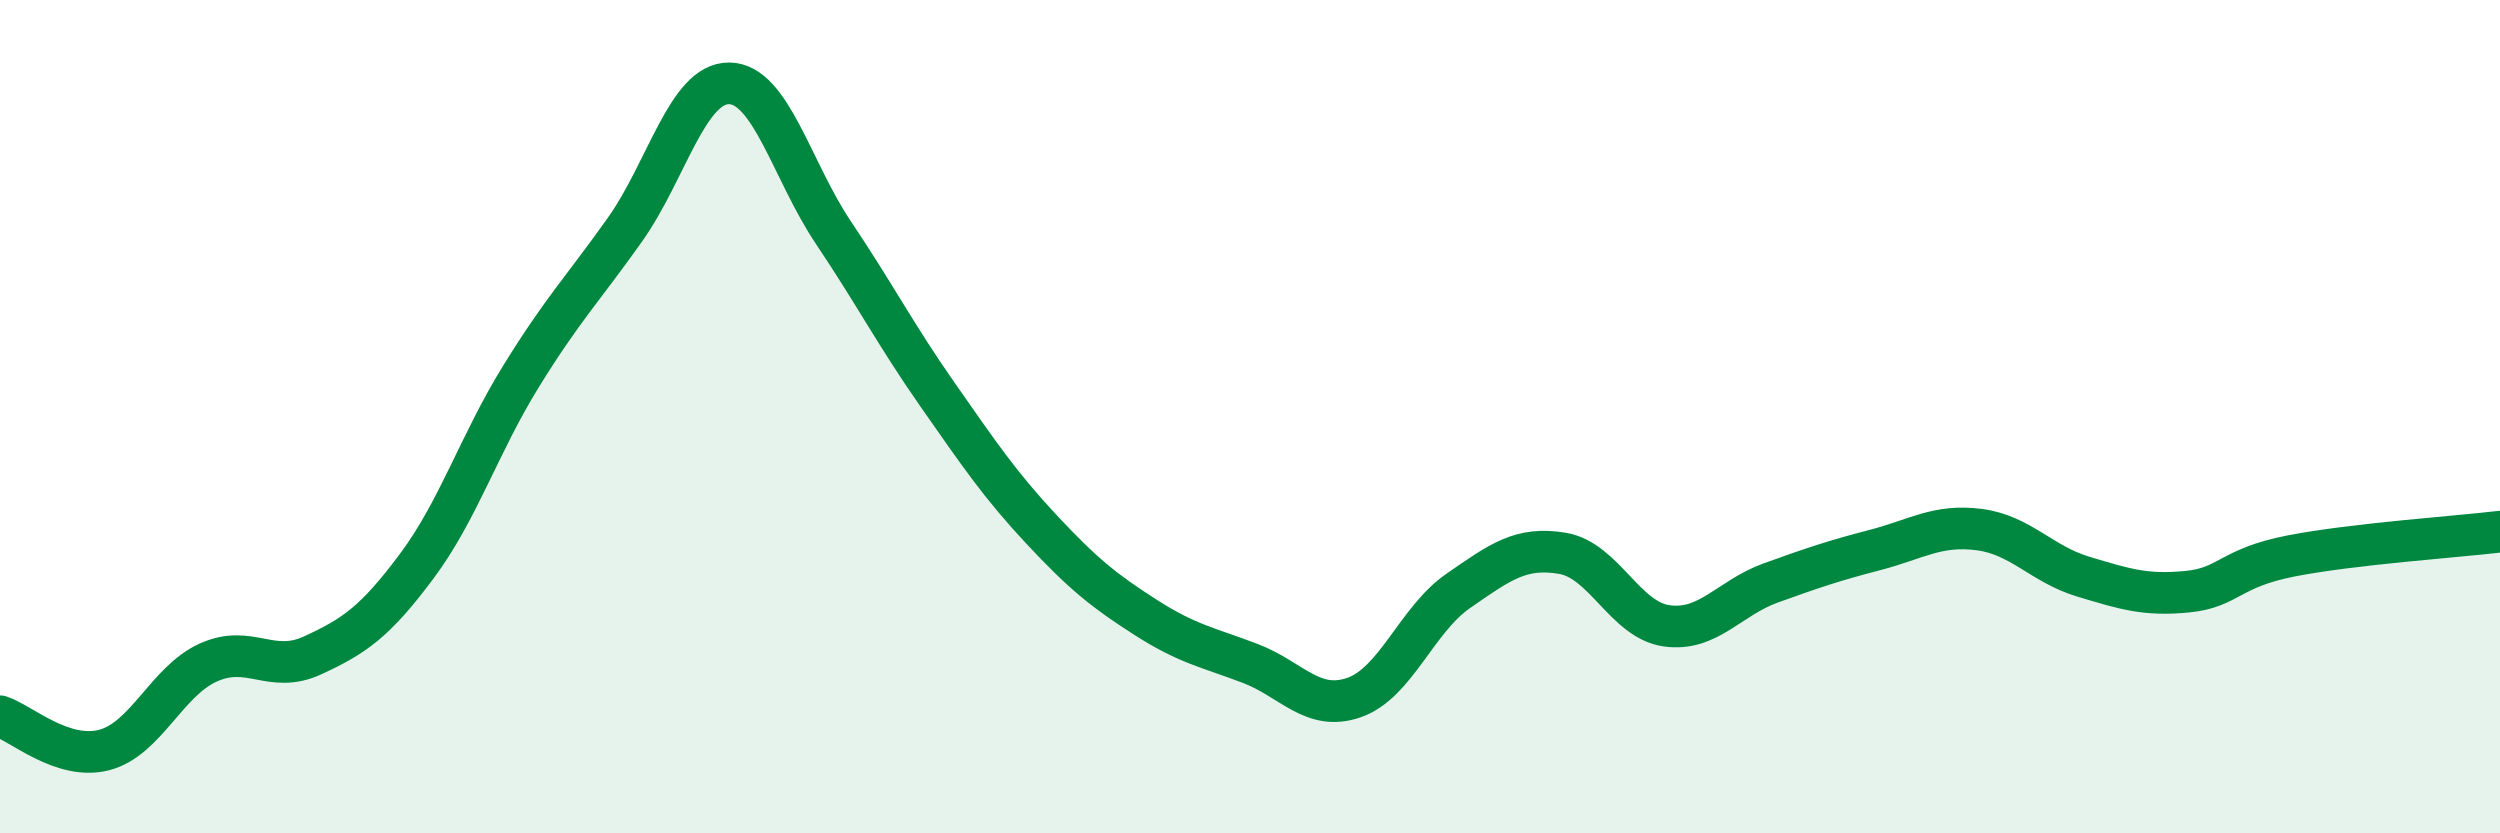
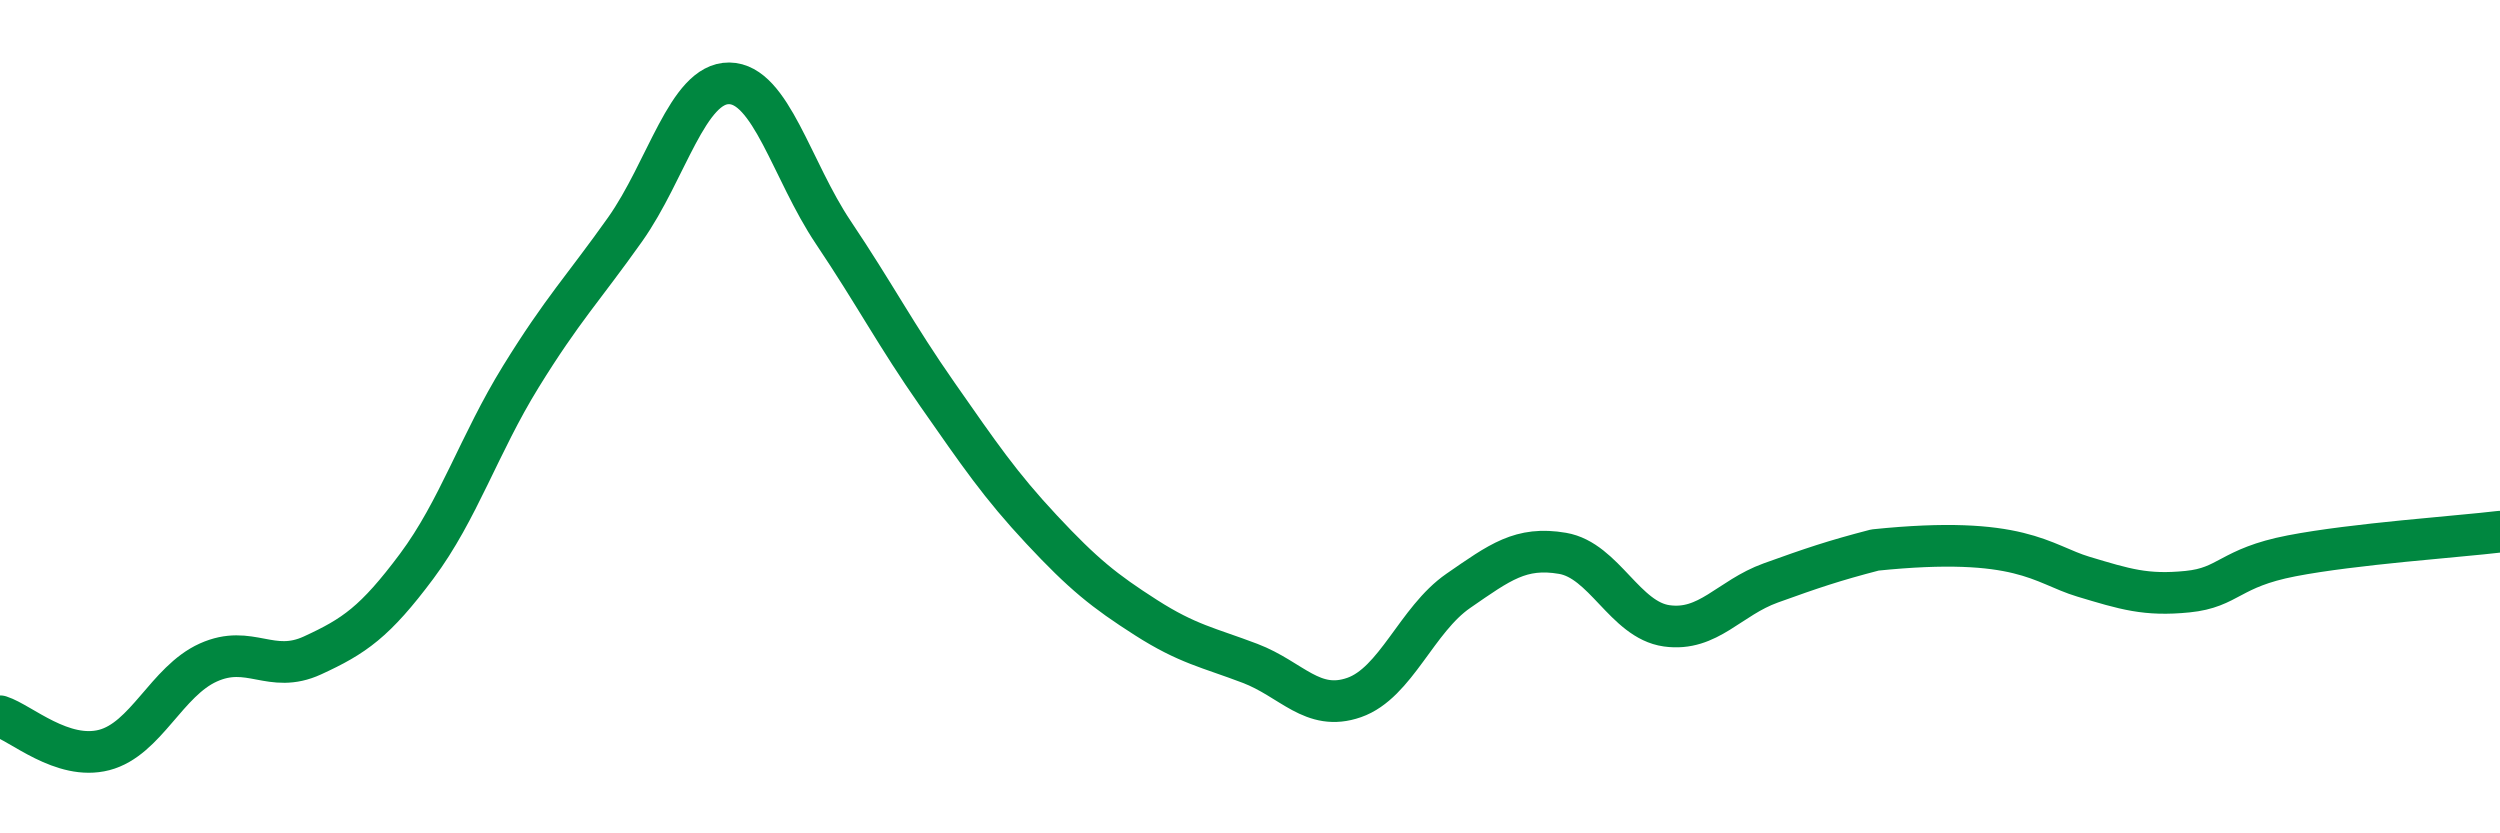
<svg xmlns="http://www.w3.org/2000/svg" width="60" height="20" viewBox="0 0 60 20">
-   <path d="M 0,17.19 C 0.5,17.35 1.5,18.26 2.5,18 C 3.5,17.74 4,16.35 5,15.9 C 6,15.45 6.5,16.19 7.5,15.73 C 8.5,15.27 9,14.93 10,13.59 C 11,12.25 11.5,10.66 12.5,9.04 C 13.5,7.42 14,6.92 15,5.51 C 16,4.1 16.5,1.99 17.5,2 C 18.5,2.01 19,4.09 20,5.58 C 21,7.07 21.5,8.04 22.5,9.47 C 23.5,10.9 24,11.64 25,12.71 C 26,13.78 26.5,14.18 27.5,14.82 C 28.5,15.46 29,15.54 30,15.92 C 31,16.3 31.5,17.09 32.5,16.74 C 33.5,16.39 34,14.87 35,14.18 C 36,13.49 36.5,13.11 37.5,13.28 C 38.5,13.45 39,14.88 40,15.02 C 41,15.16 41.5,14.35 42.5,13.99 C 43.5,13.63 44,13.46 45,13.2 C 46,12.94 46.5,12.58 47.5,12.71 C 48.5,12.84 49,13.54 50,13.84 C 51,14.14 51.5,14.3 52.5,14.2 C 53.5,14.1 53.5,13.63 55,13.34 C 56.5,13.05 59,12.88 60,12.76L60 20L0 20Z" fill="#008740" opacity="0.1" stroke-linecap="round" stroke-linejoin="round" />
-   <path d="M 0,17.19 C 0.5,17.35 1.5,18.26 2.5,18 C 3.5,17.74 4,16.35 5,15.9 C 6,15.45 6.5,16.19 7.5,15.73 C 8.5,15.27 9,14.93 10,13.59 C 11,12.25 11.5,10.66 12.5,9.04 C 13.5,7.42 14,6.92 15,5.51 C 16,4.1 16.5,1.99 17.5,2 C 18.5,2.01 19,4.09 20,5.58 C 21,7.07 21.5,8.04 22.5,9.47 C 23.5,10.9 24,11.64 25,12.71 C 26,13.78 26.5,14.18 27.5,14.82 C 28.5,15.46 29,15.54 30,15.92 C 31,16.3 31.5,17.09 32.5,16.74 C 33.5,16.39 34,14.87 35,14.18 C 36,13.49 36.5,13.11 37.5,13.28 C 38.5,13.45 39,14.88 40,15.02 C 41,15.16 41.5,14.35 42.5,13.99 C 43.5,13.63 44,13.46 45,13.2 C 46,12.94 46.5,12.58 47.5,12.71 C 48.5,12.84 49,13.54 50,13.84 C 51,14.14 51.5,14.3 52.5,14.2 C 53.5,14.1 53.5,13.63 55,13.34 C 56.5,13.05 59,12.88 60,12.76" stroke="#008740" stroke-width="1" fill="none" stroke-linecap="round" stroke-linejoin="round" />
+   <path d="M 0,17.19 C 0.5,17.35 1.5,18.26 2.5,18 C 3.5,17.74 4,16.35 5,15.9 C 6,15.45 6.5,16.19 7.5,15.73 C 8.5,15.27 9,14.93 10,13.59 C 11,12.25 11.5,10.66 12.5,9.04 C 13.5,7.42 14,6.92 15,5.51 C 16,4.1 16.5,1.99 17.5,2 C 18.5,2.01 19,4.09 20,5.58 C 21,7.07 21.5,8.04 22.5,9.47 C 23.5,10.9 24,11.64 25,12.71 C 26,13.78 26.5,14.18 27.5,14.82 C 28.5,15.46 29,15.54 30,15.92 C 31,16.3 31.5,17.09 32.5,16.74 C 33.5,16.39 34,14.87 35,14.18 C 36,13.49 36.5,13.11 37.5,13.28 C 38.5,13.45 39,14.88 40,15.02 C 41,15.16 41.5,14.35 42.5,13.99 C 43.5,13.63 44,13.46 45,13.2 C 48.5,12.84 49,13.54 50,13.84 C 51,14.14 51.5,14.3 52.5,14.2 C 53.5,14.1 53.5,13.63 55,13.34 C 56.5,13.05 59,12.88 60,12.76" stroke="#008740" stroke-width="1" fill="none" stroke-linecap="round" stroke-linejoin="round" />
</svg>